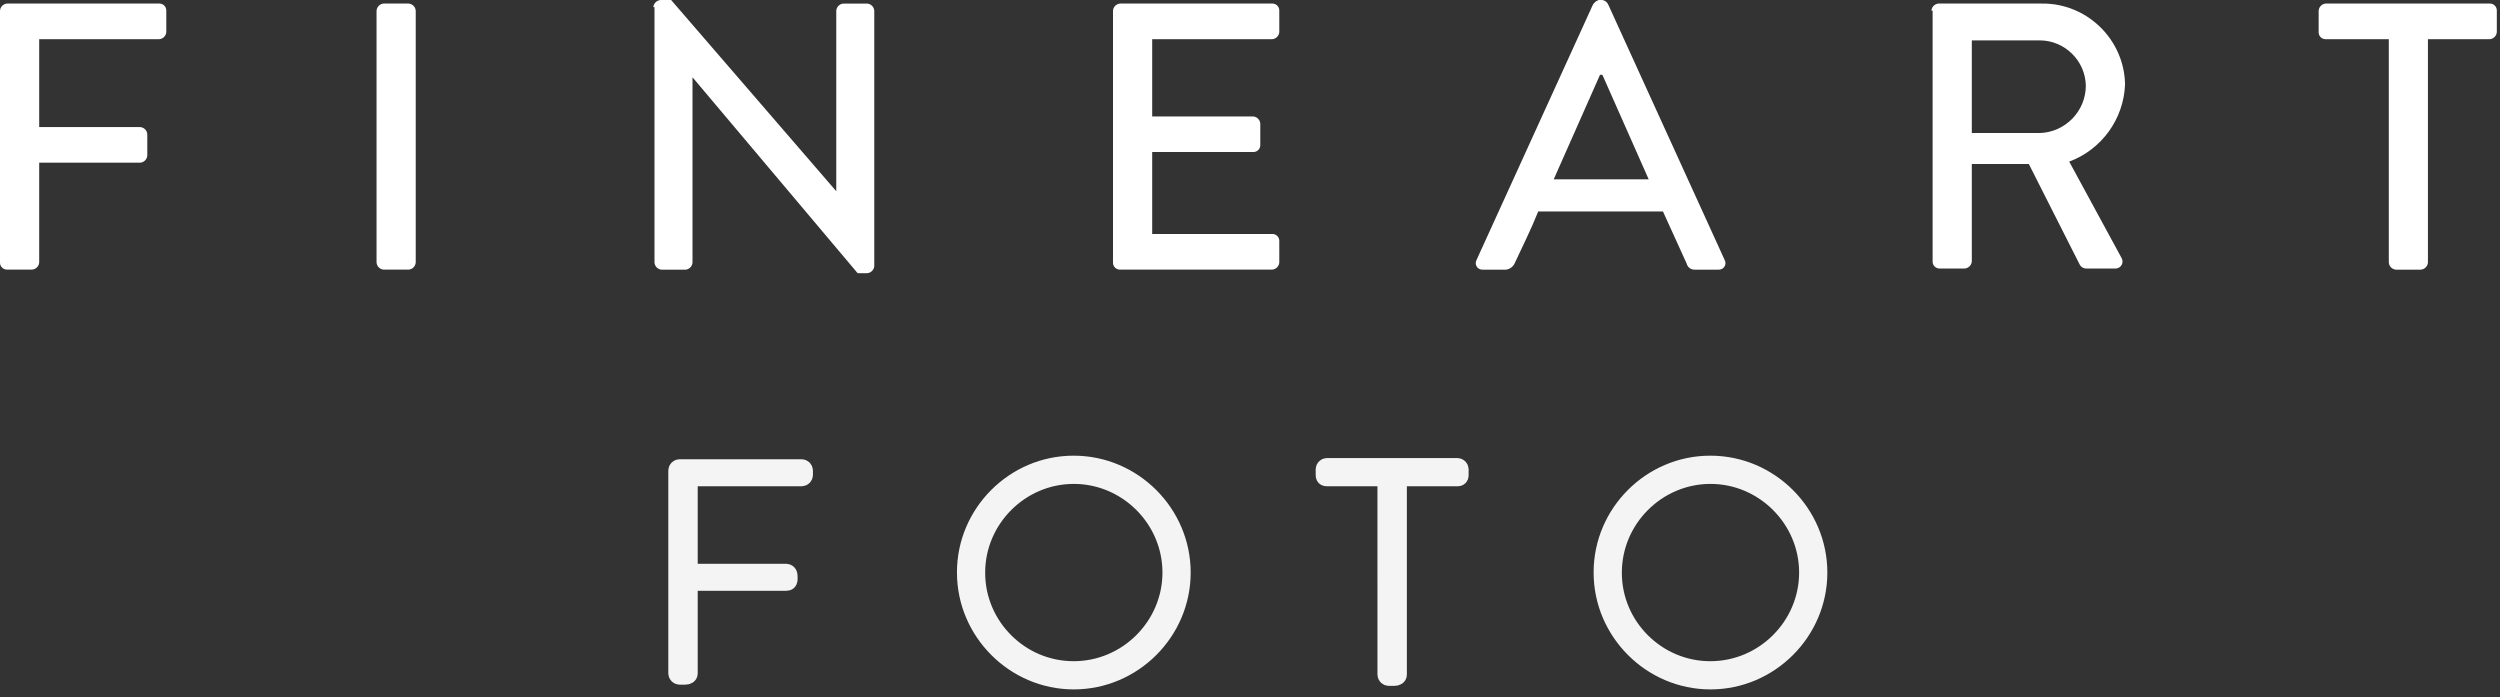
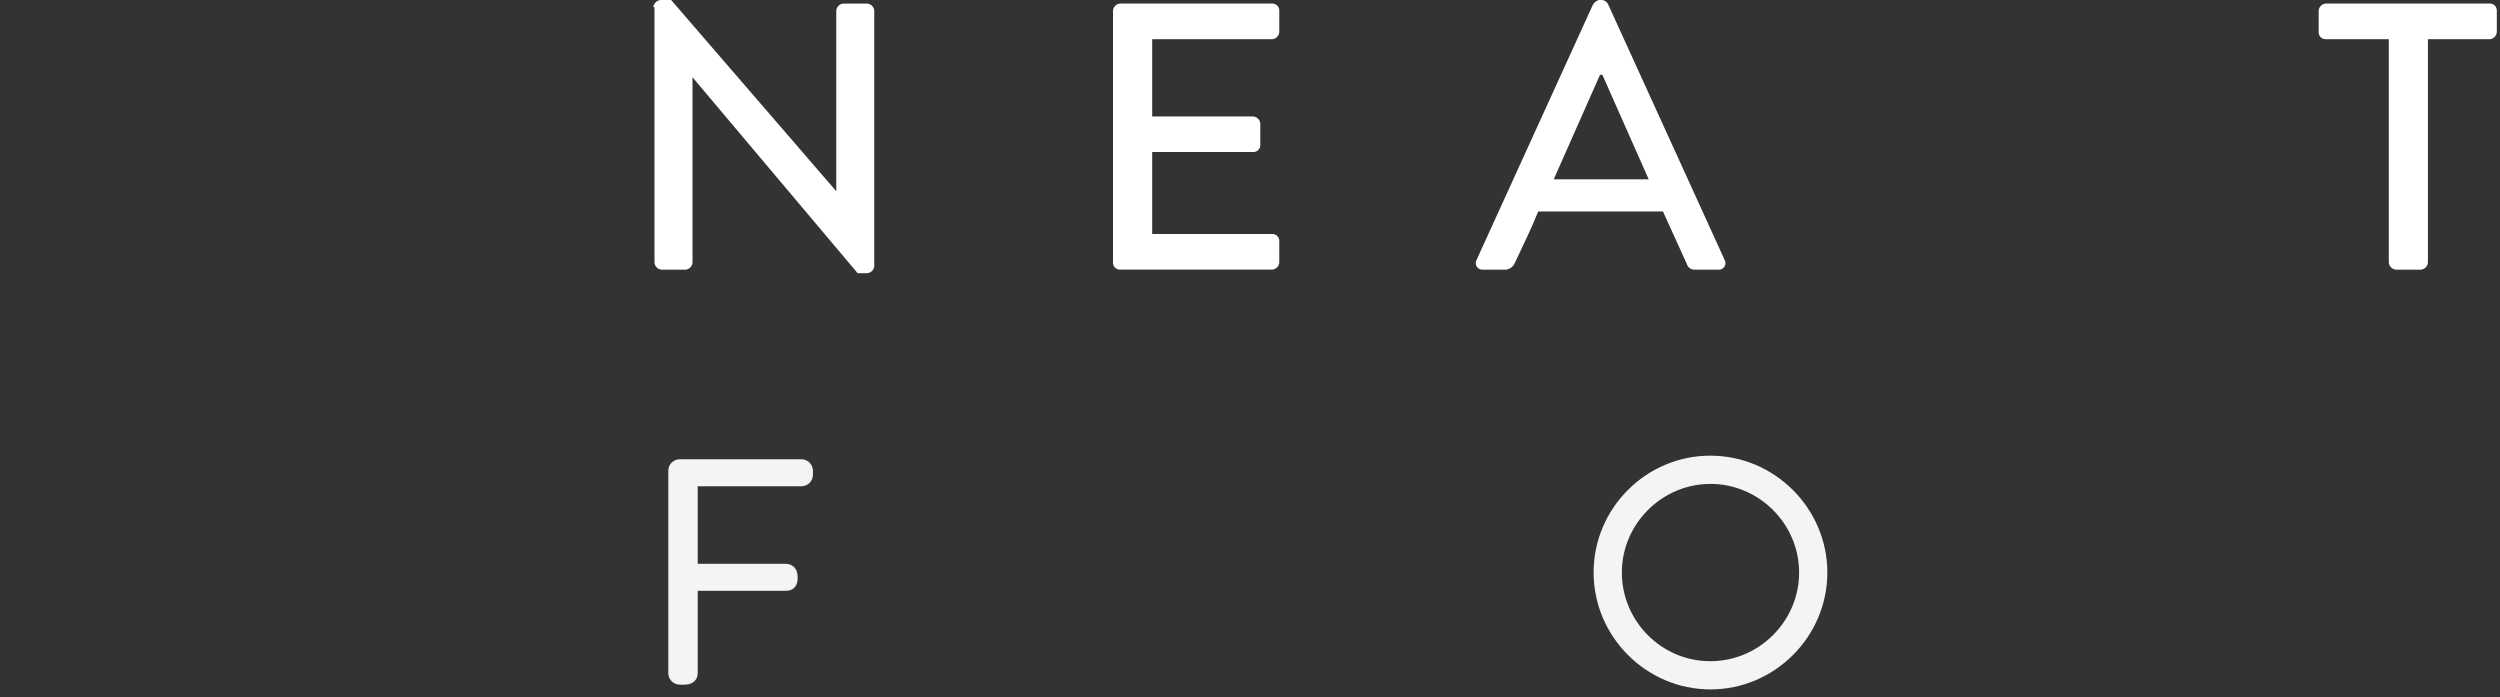
<svg xmlns="http://www.w3.org/2000/svg" width="100%" height="100%" viewBox="0 0 165 46" version="1.1" xml:space="preserve" style="fill-rule:evenodd;clip-rule:evenodd;">
  <rect x="0" y="0" width="165" height="46" fill="#333333" stroke="none" />
  <g id="Group_1">
    <g id="Path_1" transform="matrix(1,0,0,1,0,-0.065)">
-       <path d="M0,0.77C0.017,0.519 0.219,0.317 0.47,0.3L10.505,0.3C10.511,0.3 10.517,0.3 10.523,0.3C10.771,0.3 10.975,0.504 10.975,0.752C10.975,0.758 10.975,0.764 10.975,0.77L10.975,2.182C10.958,2.433 10.756,2.635 10.505,2.652L2.587,2.652L2.587,8.452L9.251,8.452C9.502,8.469 9.704,8.671 9.721,8.922L9.721,10.333C9.704,10.584 9.502,10.786 9.251,10.803L2.587,10.803L2.587,17.388C2.57,17.639 2.368,17.841 2.117,17.858L0.47,17.858C0.464,17.858 0.458,17.858 0.452,17.858C0.204,17.858 0,17.654 0,17.406C0,17.4 0,17.394 0,17.388L0,0.77Z" style="fill:white;fill-rule:nonzero;" />
-     </g>
+       </g>
    <g id="Path_2" transform="matrix(1,0,0,1,-6.848,-0.065)">
-       <path d="M31.7,0.77C31.717,0.519 31.919,0.317 32.17,0.3L33.816,0.3C34.067,0.317 34.269,0.519 34.286,0.77L34.286,17.39C34.269,17.641 34.067,17.843 33.816,17.86L32.17,17.86C31.919,17.843 31.717,17.641 31.7,17.39L31.7,0.77Z" style="fill:white;fill-rule:nonzero;" />
-     </g>
+       </g>
    <g id="Path_3" transform="matrix(1,0,0,1,-11.882,0)">
      <path d="M55,0.47C55.028,0.194 55.272,-0.015 55.549,0L56.176,0L67.076,12.622L67.076,0.706C67.093,0.455 67.295,0.253 67.546,0.236L69.114,0.236C69.365,0.253 69.567,0.455 69.584,0.706L69.584,17.561C69.567,17.812 69.365,18.014 69.114,18.031L68.487,18.031L57.587,5.1L57.587,17.33C57.57,17.581 57.368,17.783 57.117,17.8L55.549,17.8C55.298,17.783 55.096,17.581 55.079,17.33L55.079,0.47L55,0.47Z" style="fill:white;fill-rule:nonzero;" />
    </g>
    <g id="Path_4" transform="matrix(1,0,0,1,-20.242,-0.065)">
      <path d="M93.7,0.77C93.717,0.519 93.919,0.317 94.17,0.3L104.205,0.3C104.211,0.3 104.217,0.3 104.223,0.3C104.471,0.3 104.675,0.504 104.675,0.752C104.675,0.758 104.675,0.764 104.675,0.77L104.675,2.182C104.658,2.433 104.456,2.635 104.205,2.652L96.287,2.652L96.287,7.752L102.951,7.752C103.202,7.769 103.404,7.971 103.421,8.222L103.421,9.629C103.421,9.635 103.421,9.641 103.421,9.647C103.421,9.895 103.217,10.099 102.969,10.099C102.963,10.099 102.957,10.099 102.951,10.099L96.287,10.099L96.287,15.508L104.205,15.508C104.211,15.508 104.217,15.508 104.223,15.508C104.471,15.508 104.675,15.712 104.675,15.96C104.675,15.966 104.675,15.972 104.675,15.978L104.675,17.389C104.658,17.64 104.456,17.842 104.205,17.859L94.17,17.859C94.164,17.859 94.158,17.859 94.152,17.859C93.904,17.859 93.7,17.655 93.7,17.407C93.7,17.401 93.7,17.395 93.7,17.389L93.7,0.77Z" style="fill:white;fill-rule:nonzero;" />
    </g>
    <g id="Path_5" transform="matrix(1,0,0,1,-26.839,0)">
      <path d="M124.286,17.169L131.969,0.314C132.056,0.164 132.196,0.053 132.361,0L132.596,0C132.772,0.031 132.92,0.149 132.988,0.314L140.671,17.169C140.703,17.23 140.72,17.298 140.72,17.367C140.72,17.602 140.526,17.796 140.291,17.796C140.287,17.796 140.283,17.796 140.279,17.796L138.711,17.796C138.458,17.817 138.224,17.65 138.162,17.404L136.594,13.955L128.362,13.955C127.892,15.131 127.343,16.229 126.794,17.404C126.686,17.616 126.481,17.762 126.245,17.796L124.677,17.796C124.674,17.796 124.67,17.796 124.667,17.796C124.431,17.796 124.238,17.602 124.238,17.367C124.238,17.298 124.254,17.23 124.286,17.169ZM135.654,11.838L132.597,4.938L132.44,4.938L129.383,11.838L135.654,11.838Z" style="fill:white;fill-rule:nonzero;" />
    </g>
    <g id="Path_6" transform="matrix(1,0,0,1,-35.126,-0.065)">
-       <path d="M162.6,0.77C162.617,0.519 162.819,0.317 163.07,0.3L169.891,0.3C172.856,0.263 175.329,2.666 175.379,5.631C175.296,7.915 173.837,9.935 171.694,10.731L175.143,17.081C175.189,17.154 175.213,17.239 175.213,17.325C175.213,17.578 175.004,17.787 174.751,17.787L172.791,17.787C172.63,17.778 172.483,17.69 172.399,17.552L169.028,10.888L165.265,10.888L165.265,17.317C165.248,17.568 165.046,17.77 164.795,17.787L163.149,17.787C163.143,17.787 163.137,17.787 163.131,17.787C162.883,17.787 162.679,17.583 162.679,17.335C162.679,17.329 162.679,17.323 162.679,17.317L162.679,0.77L162.6,0.77ZM169.734,8.845C171.426,8.806 172.795,7.401 172.791,5.709C172.755,4.059 171.384,2.724 169.734,2.73L165.265,2.73L165.265,8.845L169.734,8.845Z" style="fill:white;fill-rule:nonzero;" />
-     </g>
+       </g>
    <g id="Path_7" transform="matrix(1,0,0,1,-42.169,-0.065)">
      <path d="M199.747,2.652L195.67,2.652C195.664,2.652 195.658,2.652 195.652,2.652C195.404,2.652 195.2,2.448 195.2,2.2C195.2,2.194 195.2,2.188 195.2,2.182L195.2,0.77C195.217,0.519 195.419,0.317 195.67,0.3L206.489,0.3C206.495,0.3 206.501,0.3 206.507,0.3C206.755,0.3 206.959,0.504 206.959,0.752C206.959,0.758 206.959,0.764 206.959,0.77L206.959,2.182C206.942,2.433 206.74,2.635 206.489,2.652L202.412,2.652L202.412,17.391C202.395,17.642 202.193,17.844 201.942,17.861L200.3,17.861C200.049,17.844 199.847,17.642 199.83,17.391L199.83,2.652L199.747,2.652Z" style="fill:white;fill-rule:nonzero;" />
    </g>
  </g>
  <g id="Group_2" transform="matrix(1,0,0,1,44.608,30.575)">
    <g id="Path_8" transform="matrix(1,0,0,1,-56.9,-39.065)">
      <path d="M56.9,39.535C56.907,39.409 57.009,39.307 57.135,39.3L65.21,39.3C65.336,39.307 65.438,39.409 65.445,39.535L65.445,39.849C65.438,39.975 65.336,40.077 65.21,40.084L57.841,40.084L57.841,46.2L64.191,46.2C64.317,46.207 64.419,46.309 64.426,46.435C64.426,46.67 64.504,46.984 64.191,46.984L57.841,46.984L57.841,52.942C57.841,53.099 57.684,53.177 57.527,53.177L57.135,53.177C57.009,53.17 56.907,53.068 56.9,52.942L56.9,39.535Z" style="fill:white;fill-rule:nonzero;stroke:rgb(244,244,244);stroke-width:1px;" />
    </g>
    <g id="Path_9" transform="matrix(1,0,0,1,-62.149,-39)">
-       <path d="M88.413,39C92.37,39 95.626,42.256 95.626,46.213C95.626,50.17 92.37,53.426 88.413,53.426C84.456,53.426 81.2,50.17 81.2,46.213C81.2,46.207 81.2,46.2 81.2,46.194C81.2,42.247 84.447,39 88.394,39C88.4,39 88.407,39 88.413,39ZM88.413,52.563C91.897,52.563 94.763,49.697 94.763,46.213C94.763,42.729 91.897,39.863 88.413,39.863C84.929,39.863 82.063,42.729 82.063,46.213C82.063,46.222 82.063,46.23 82.063,46.239C82.063,49.708 84.918,52.563 88.387,52.563C88.396,52.563 88.404,52.563 88.413,52.563Z" style="fill:white;fill-rule:nonzero;stroke:rgb(244,244,244);stroke-width:1px;" />
-     </g>
+       </g>
    <g id="Path_10" transform="matrix(1,0,0,1,-68.674,-39.043)">
-       <path d="M115.477,40.062L111.636,40.062C111.401,40.062 111.401,39.905 111.401,39.748L111.401,39.434C111.408,39.308 111.51,39.206 111.636,39.199L120.26,39.199C120.386,39.206 120.488,39.308 120.495,39.434L120.495,39.826C120.496,39.836 120.497,39.845 120.497,39.855C120.497,39.969 120.403,40.063 120.289,40.063C120.279,40.063 120.27,40.062 120.26,40.061L116.419,40.061L116.419,53C116.419,53.157 116.262,53.235 116.105,53.235L115.713,53.235C115.587,53.228 115.485,53.126 115.478,53L115.477,40.062Z" style="fill:white;fill-rule:nonzero;stroke:rgb(244,244,244);stroke-width:1px;" />
-     </g>
+       </g>
    <g id="Path_11" transform="matrix(1,0,0,1,-73.729,-39)">
-       <path d="M142.013,39C145.97,39 149.226,42.256 149.226,46.213C149.226,50.17 145.97,53.426 142.013,53.426C138.056,53.426 134.8,50.17 134.8,46.213C134.8,46.207 134.8,46.2 134.8,46.194C134.8,42.247 138.047,39 141.994,39C142,39 142.007,39 142.013,39ZM142.013,52.563C145.497,52.563 148.363,49.697 148.363,46.213C148.363,42.729 145.497,39.863 142.013,39.863C138.529,39.863 135.663,42.729 135.663,46.213C135.663,46.222 135.663,46.23 135.663,46.239C135.663,49.708 138.518,52.563 141.987,52.563C141.996,52.563 142.004,52.563 142.013,52.563Z" style="fill:white;fill-rule:nonzero;stroke:rgb(244,244,244);stroke-width:1px;" />
+       <path d="M142.013,39C145.97,39 149.226,42.256 149.226,46.213C149.226,50.17 145.97,53.426 142.013,53.426C138.056,53.426 134.8,50.17 134.8,46.213C134.8,46.207 134.8,46.2 134.8,46.194C134.8,42.247 138.047,39 141.994,39C142,39 142.007,39 142.013,39ZM142.013,52.563C145.497,52.563 148.363,49.697 148.363,46.213C148.363,42.729 145.497,39.863 142.013,39.863C138.529,39.863 135.663,42.729 135.663,46.213C135.663,49.708 138.518,52.563 141.987,52.563C141.996,52.563 142.004,52.563 142.013,52.563Z" style="fill:white;fill-rule:nonzero;stroke:rgb(244,244,244);stroke-width:1px;" />
    </g>
  </g>
</svg>